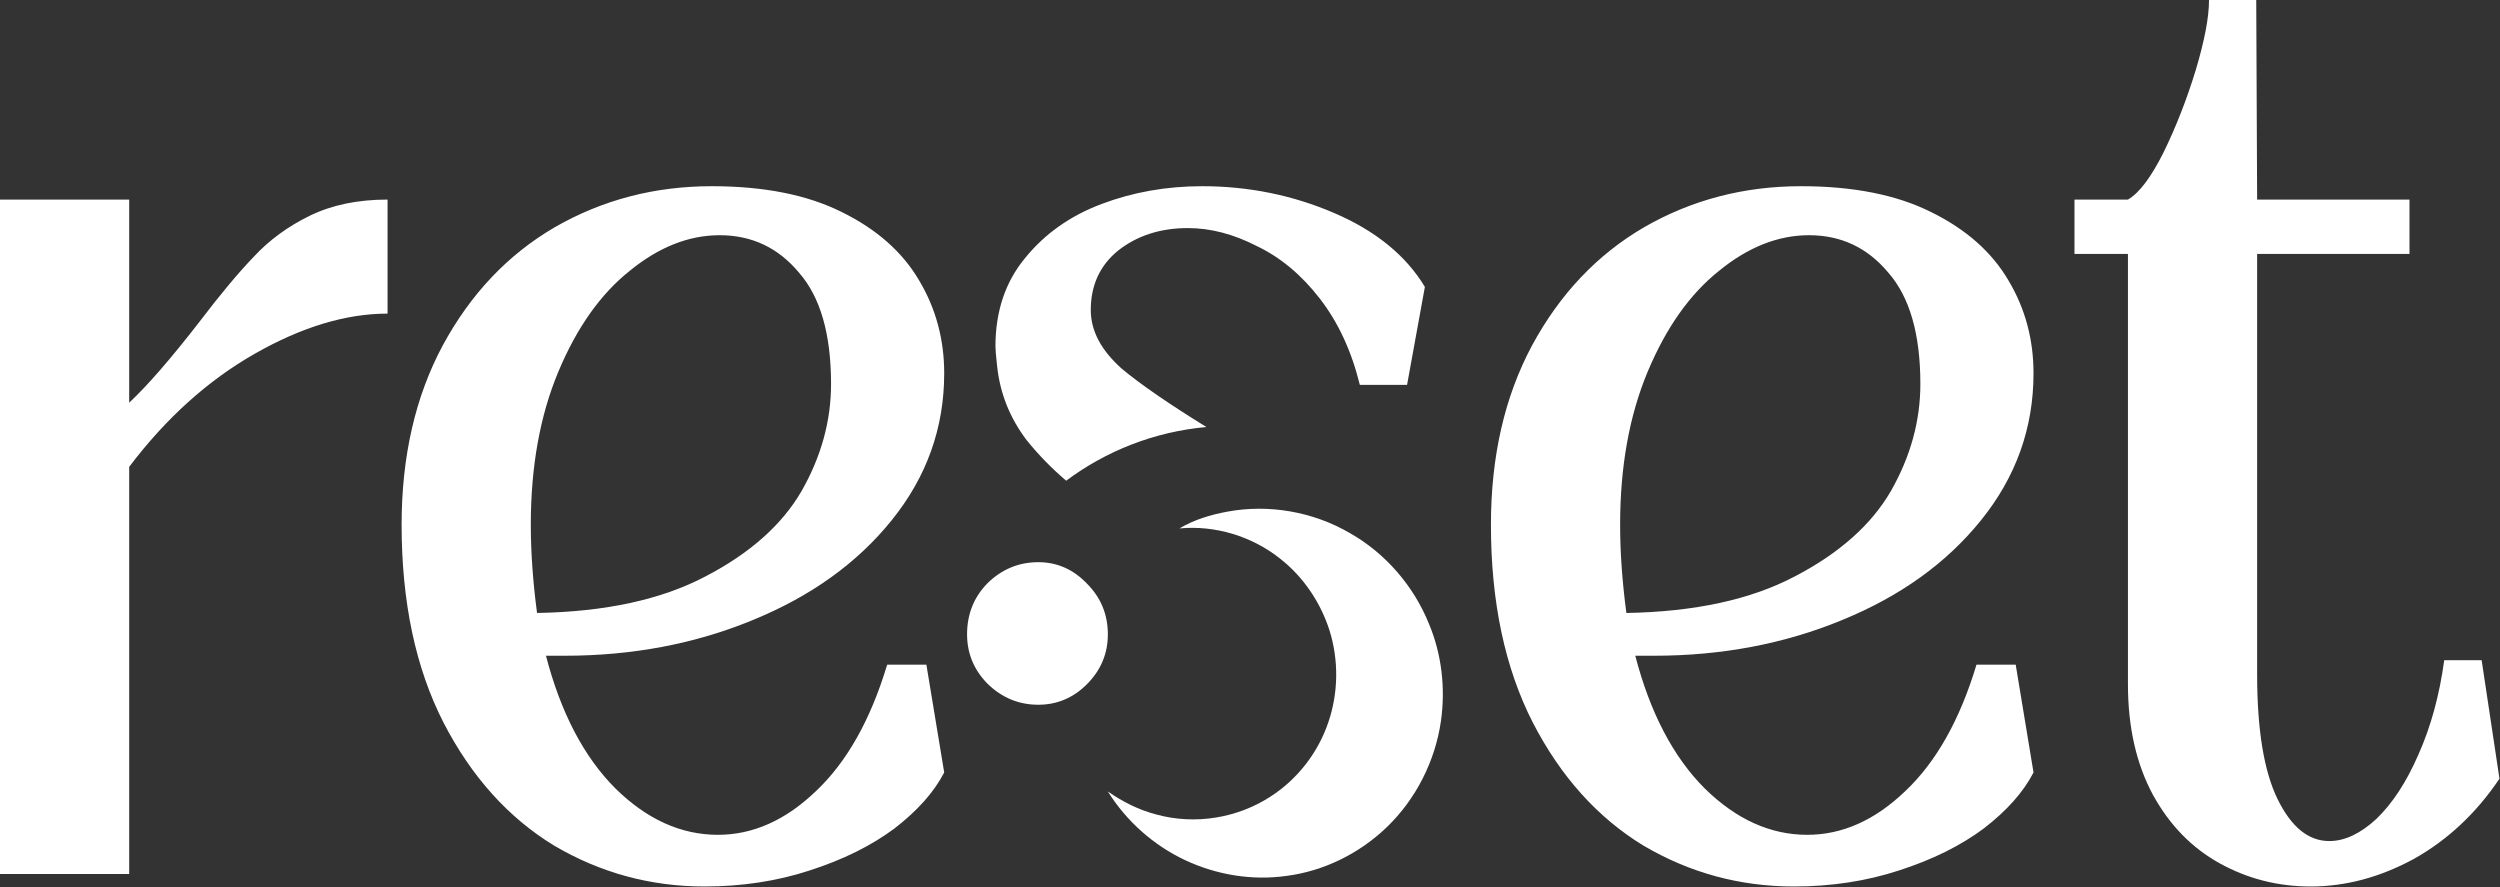
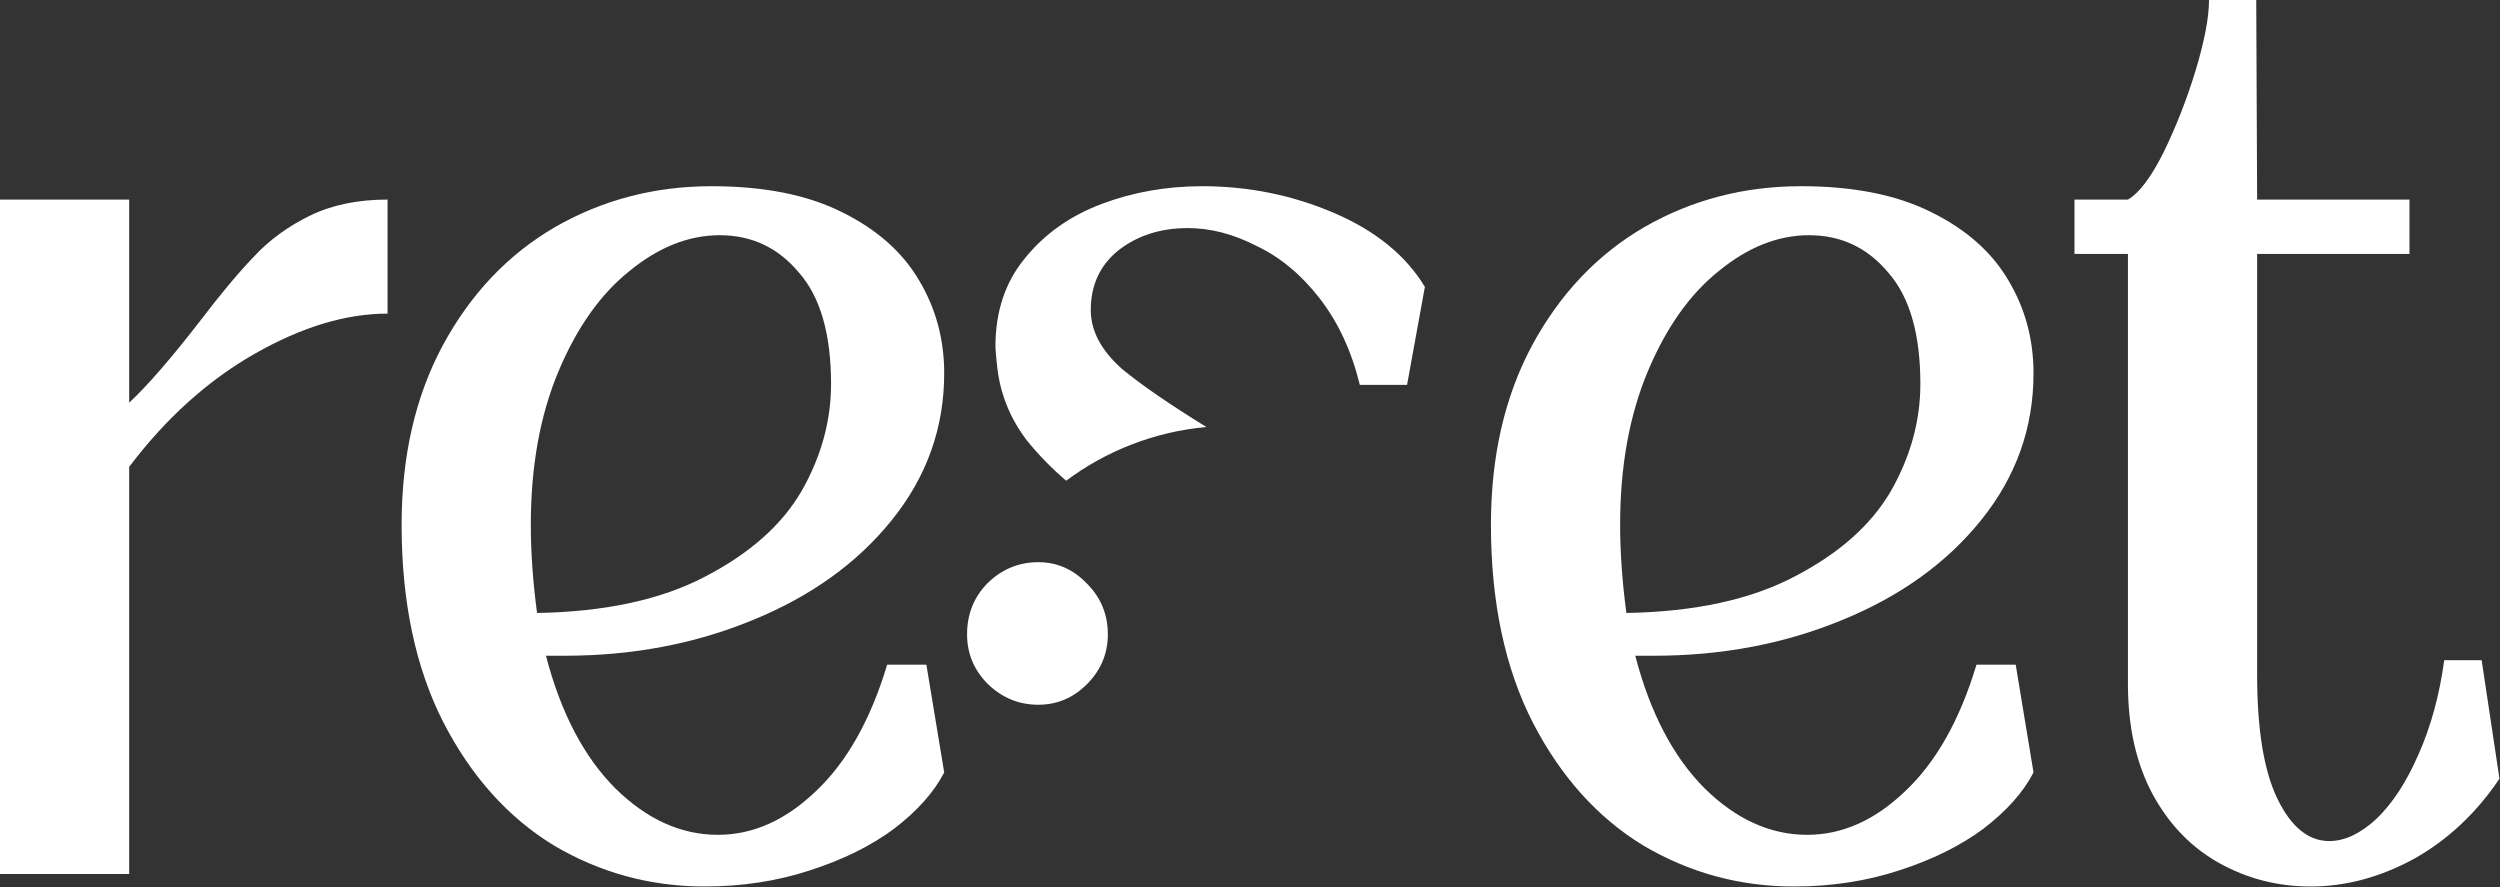
<svg xmlns="http://www.w3.org/2000/svg" width="1403" height="498" viewBox="0 0 1403 498" fill="none">
  <rect x="0" y="0" width="1403" height="498" fill="#333333" stroke="none" />
  <path d="M399.387 104.5C428.72 104.5 453.053 109.333 472.387 119C492.053 128.667 506.553 141.5 515.887 157.5C525.22 173.167 529.887 190.5 529.887 209.5C529.887 240.167 520.053 267.667 500.387 292C481.053 316 455.053 334.667 422.387 348C390.053 361.333 354.887 368 316.887 368H306.387C314.72 400 327.72 424.833 345.387 442.5C363.053 459.833 382.22 468.5 402.887 468.5C422.553 468.5 440.887 460.333 457.887 444C475.22 427.667 488.553 404 497.887 373H519.887L529.887 433.5C524.22 444.5 514.887 455 501.887 465C488.887 474.667 473.053 482.5 454.387 488.5C436.053 494.5 416.387 497.5 395.387 497.5C365.053 497.5 336.887 489.833 310.887 474.5C285.22 458.833 264.553 435.833 248.887 405.5C233.22 374.833 225.387 337.833 225.387 294.5C225.387 256.167 233.053 222.667 248.387 194C264.053 165 285.053 142.833 311.387 127.5C338.053 112.167 367.387 104.5 399.387 104.5ZM1010.71 104.5C1040.05 104.5 1064.38 109.333 1083.71 119C1103.38 128.667 1117.88 141.5 1127.21 157.5C1136.55 173.167 1141.21 190.5 1141.21 209.5C1141.21 240.167 1131.38 267.667 1111.71 292C1092.38 316 1066.38 334.667 1033.71 348C1001.38 361.333 966.215 368 928.215 368H917.715C926.048 400 939.048 424.833 956.715 442.5C974.382 459.833 993.548 468.5 1014.21 468.5C1033.88 468.5 1052.21 460.333 1069.21 444C1086.55 427.667 1099.88 404 1109.21 373H1131.21L1141.21 433.5C1135.55 444.5 1126.21 455 1113.21 465C1100.21 474.667 1084.38 482.5 1065.71 488.5C1047.38 494.5 1027.71 497.5 1006.71 497.5C976.382 497.5 948.215 489.833 922.215 474.5C896.548 458.833 875.882 435.833 860.215 405.5C844.548 374.833 836.715 337.833 836.715 294.5C836.715 256.167 844.382 222.667 859.715 194C875.382 165 896.382 142.833 922.715 127.5C949.382 112.167 978.715 104.5 1010.71 104.5ZM1266.7 112H1352.2V142.5H1266.7V378.5C1266.7 409.5 1270.53 432.833 1278.2 448.5C1285.87 464.167 1295.53 472 1307.2 472C1315.87 472 1324.7 467.833 1333.7 459.5C1342.7 450.833 1350.53 438.833 1357.2 423.5C1364.2 407.833 1369.03 390.167 1371.7 370.5H1392.7L1402.7 437C1389.7 456.333 1373.7 471.333 1354.7 482C1335.7 492.333 1316.37 497.5 1296.7 497.5C1278.37 497.5 1261.37 493.167 1245.7 484.5C1230.03 475.833 1217.53 463 1208.2 446C1198.87 428.667 1194.2 408 1194.2 384V142.5H1164.2V112H1194.2C1200.53 108.333 1207.2 99.5 1214.2 85.5C1221.2 71.167 1227.2 55.833 1232.2 39.5C1237.2 22.833 1239.7 9.667 1239.7 0H1266.2L1266.7 112ZM72.5 226C82.833 216.333 96 201.167 112 180.5C123.667 165.167 133.833 153 142.5 144C151.167 134.667 161.667 127 174 121C186.333 115 200.833 112 217.5 112V176C194.167 176 169.333 183.5 143 198.5C116.667 213.5 93.167 234.667 72.5 262V490.5H0V112H72.5V226ZM403.887 132C386.553 132 369.72 138.667 353.387 152C337.053 165 323.72 183.833 313.387 208.5C303.053 233.167 297.887 261.833 297.887 294.5C297.887 309.833 299.053 326.333 301.387 344C339.72 343.333 371.22 336.5 395.887 323.5C420.887 310.5 438.887 294.5 449.887 275.5C460.887 256.167 466.387 236.167 466.387 215.5C466.387 187.5 460.387 166.667 448.387 153C436.72 139 421.887 132 403.887 132ZM1015.21 132C997.882 132 981.048 138.667 964.715 152C948.382 165 935.048 183.833 924.715 208.5C914.382 233.167 909.215 261.833 909.215 294.5C909.215 309.833 910.382 326.333 912.715 344C951.048 343.333 982.548 336.5 1007.21 323.5C1032.21 310.5 1050.21 294.5 1061.21 275.5C1072.21 256.167 1077.71 236.167 1077.71 215.5C1077.71 187.5 1071.71 166.667 1059.71 153C1048.05 139 1033.21 132 1015.21 132ZM674.641 104.5C700.641 104.5 725.307 109.5 748.641 119.5C771.974 129.5 788.974 143.333 799.641 161L789.641 216H763.141C758.474 197 750.974 180.833 740.641 167.5C730.307 154.167 718.474 144.333 705.141 138C692.141 131.333 679.307 128 666.641 128C651.307 128 638.307 132.167 627.641 140.5C617.307 148.833 612.141 160 612.141 174C612.141 185.667 617.974 196.667 629.641 207C640.109 215.724 655.906 226.604 677.029 239.641C647.688 242.296 620.698 253.1 598.343 269.774C590.161 262.808 582.76 255.217 576.141 247C566.807 234.667 561.307 221 559.641 206C558.974 200 558.641 196.167 558.641 194.5C558.641 174.833 564.141 158.333 575.141 145C586.141 131.333 600.474 121.167 618.141 114.5C635.807 107.833 654.641 104.5 674.641 104.5Z" fill="white" />
-   <path d="M688.393 287.213C679.178 288.924 670.002 291.729 661.904 296.552C681.938 294.663 702.623 300.925 718.493 313.586C731.47 323.761 741.107 338.073 746.138 353.835C751.336 370.496 751.116 388.815 745.483 405.261C739.75 422.313 728.205 437.222 713.221 446.897C694.544 459.15 670.657 463.06 649.046 457.122C639.24 454.614 630.04 449.991 621.723 444.165C632.165 460.932 647.516 474.494 665.25 482.792C682.811 490.997 702.65 494.257 721.757 491.587C742.841 488.923 762.823 479.023 778.186 464.29C794.534 448.585 805.439 427.217 808.669 404.56C811.246 386.327 809.122 367.296 801.995 350.251C793.413 328.876 777.54 310.52 757.666 299.234C736.895 287.084 711.848 282.754 688.393 287.213Z" fill="white" />
  <path d="M582.704 395.5C571.786 395.5 562.312 391.598 554.284 383.793C546.576 375.988 542.723 366.72 542.723 355.988C542.723 344.606 546.576 335.012 554.284 327.207C562.312 319.402 571.786 315.5 582.704 315.5C593.302 315.5 602.454 319.565 610.162 327.695C617.869 335.5 621.723 344.931 621.723 355.988C621.723 366.72 617.869 375.988 610.162 383.793C602.454 391.598 593.302 395.5 582.704 395.5Z" fill="white" />
</svg>